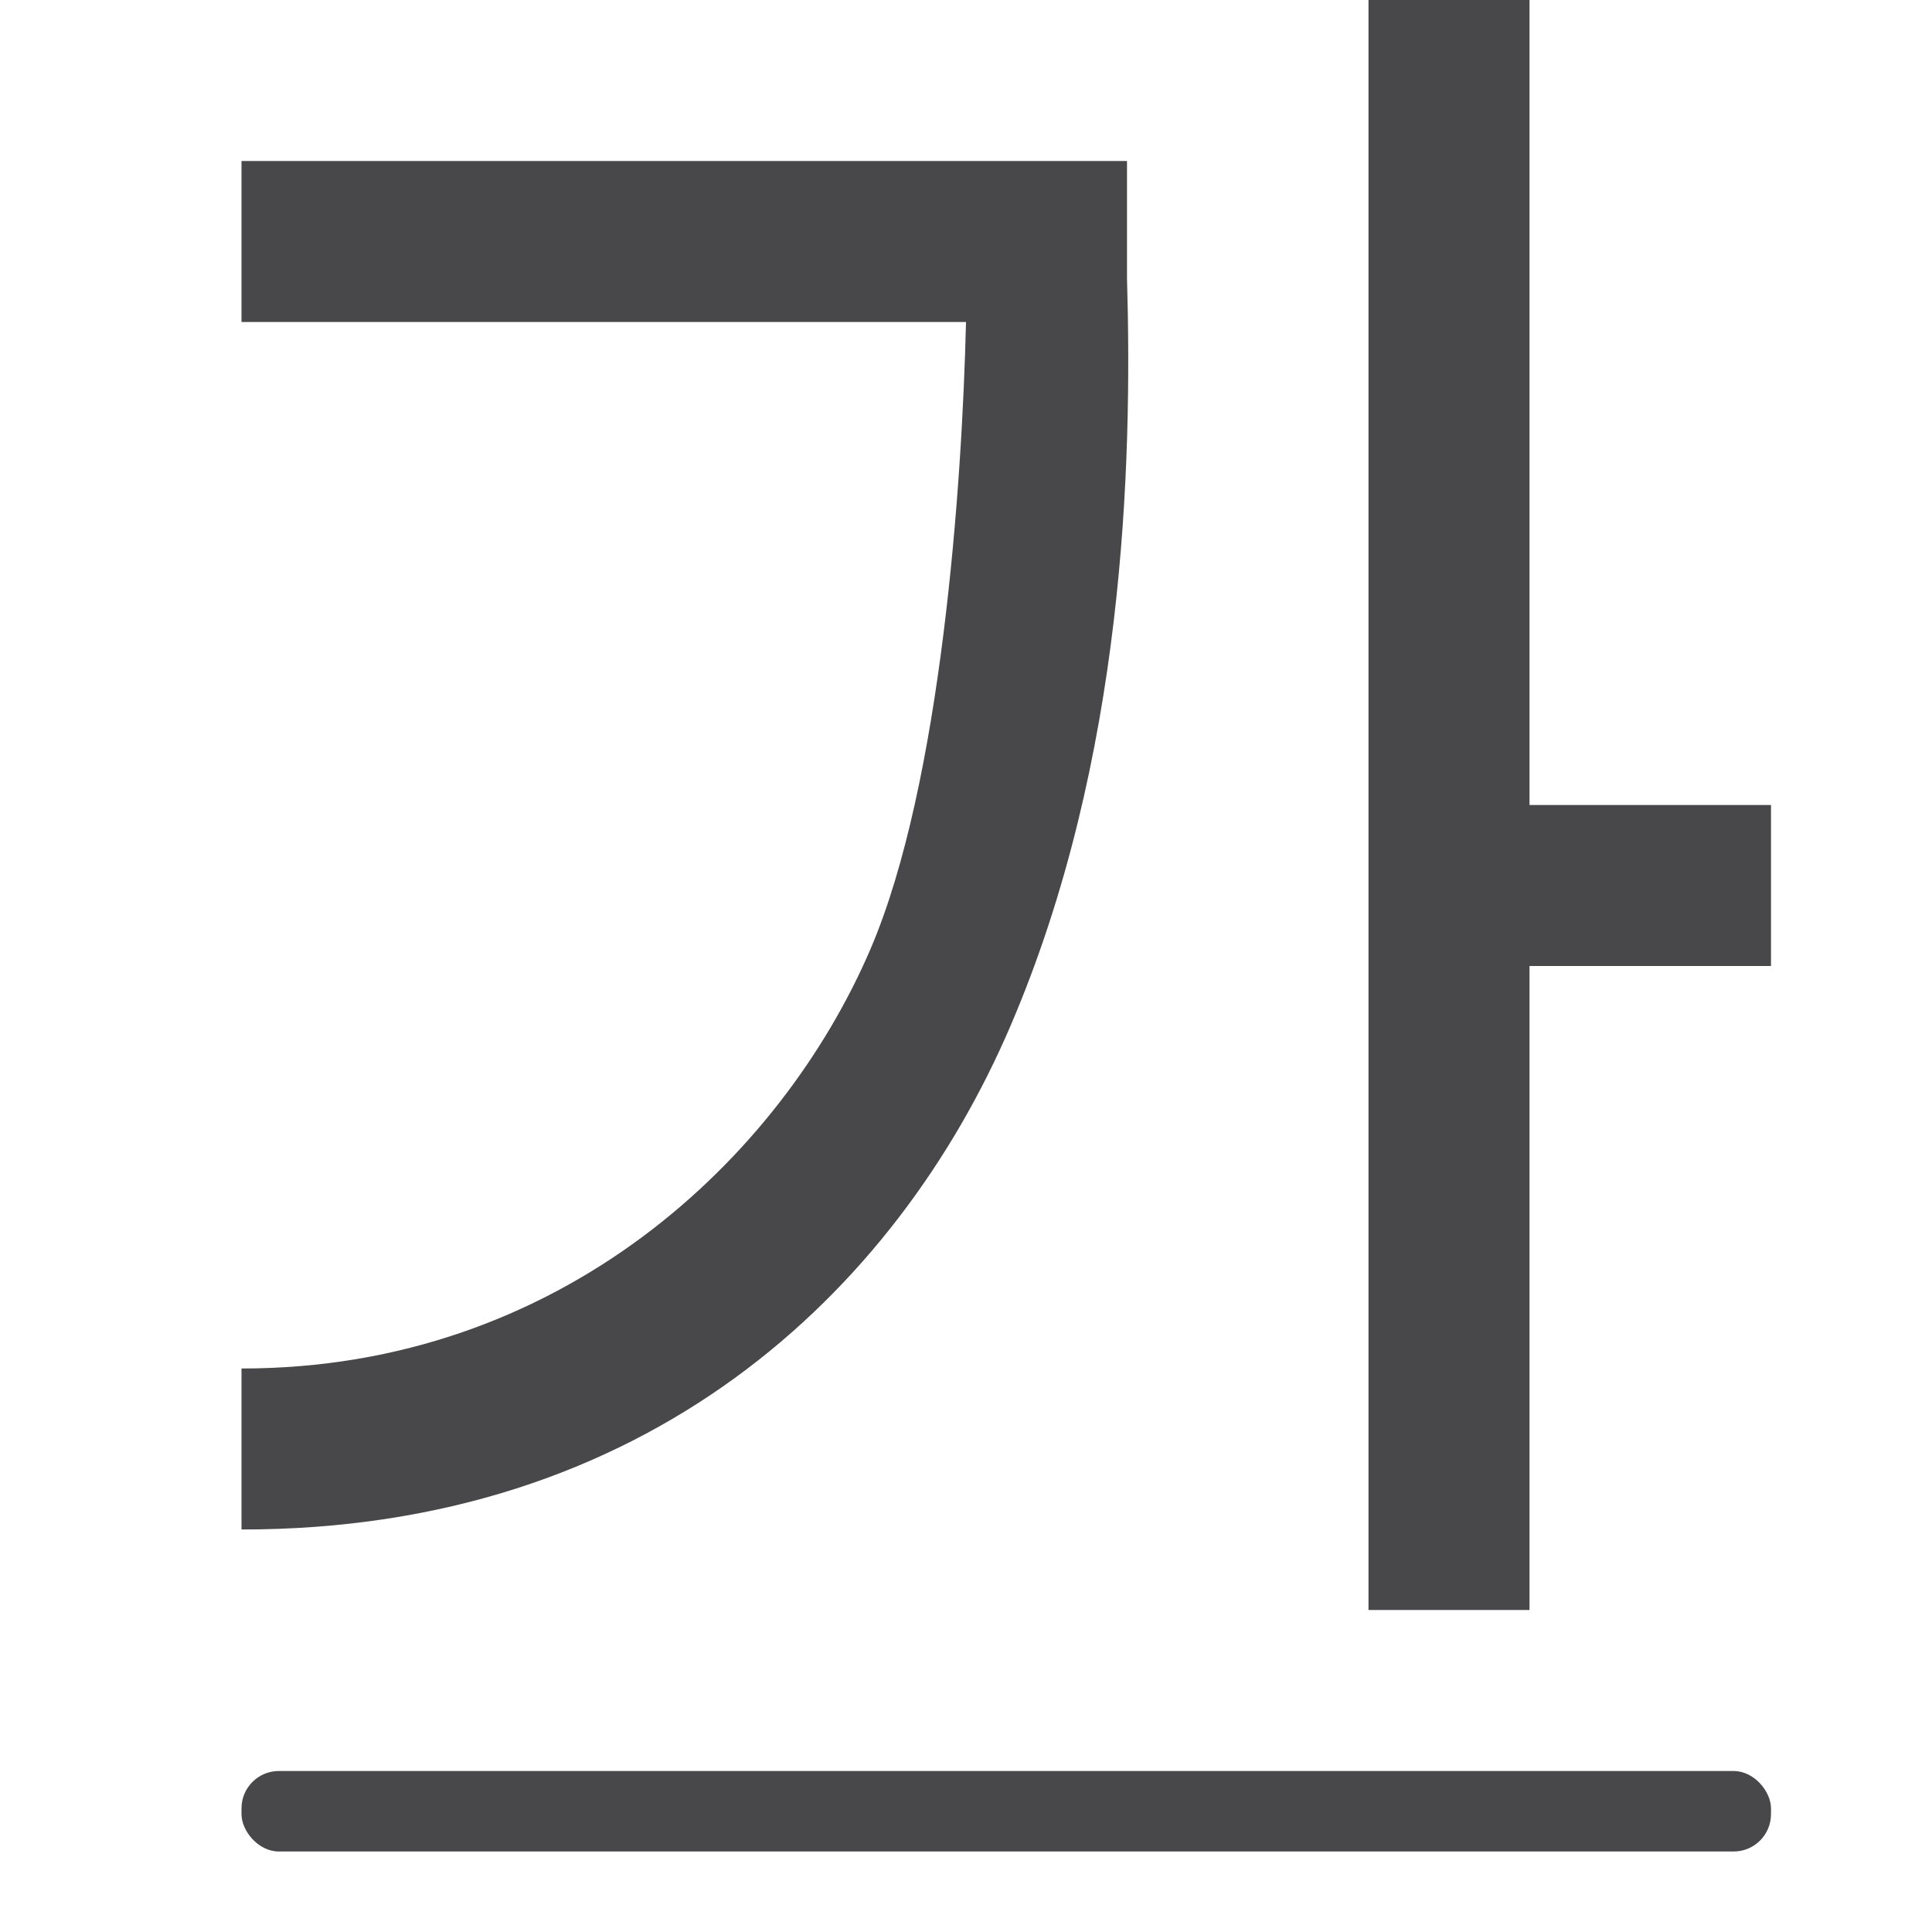
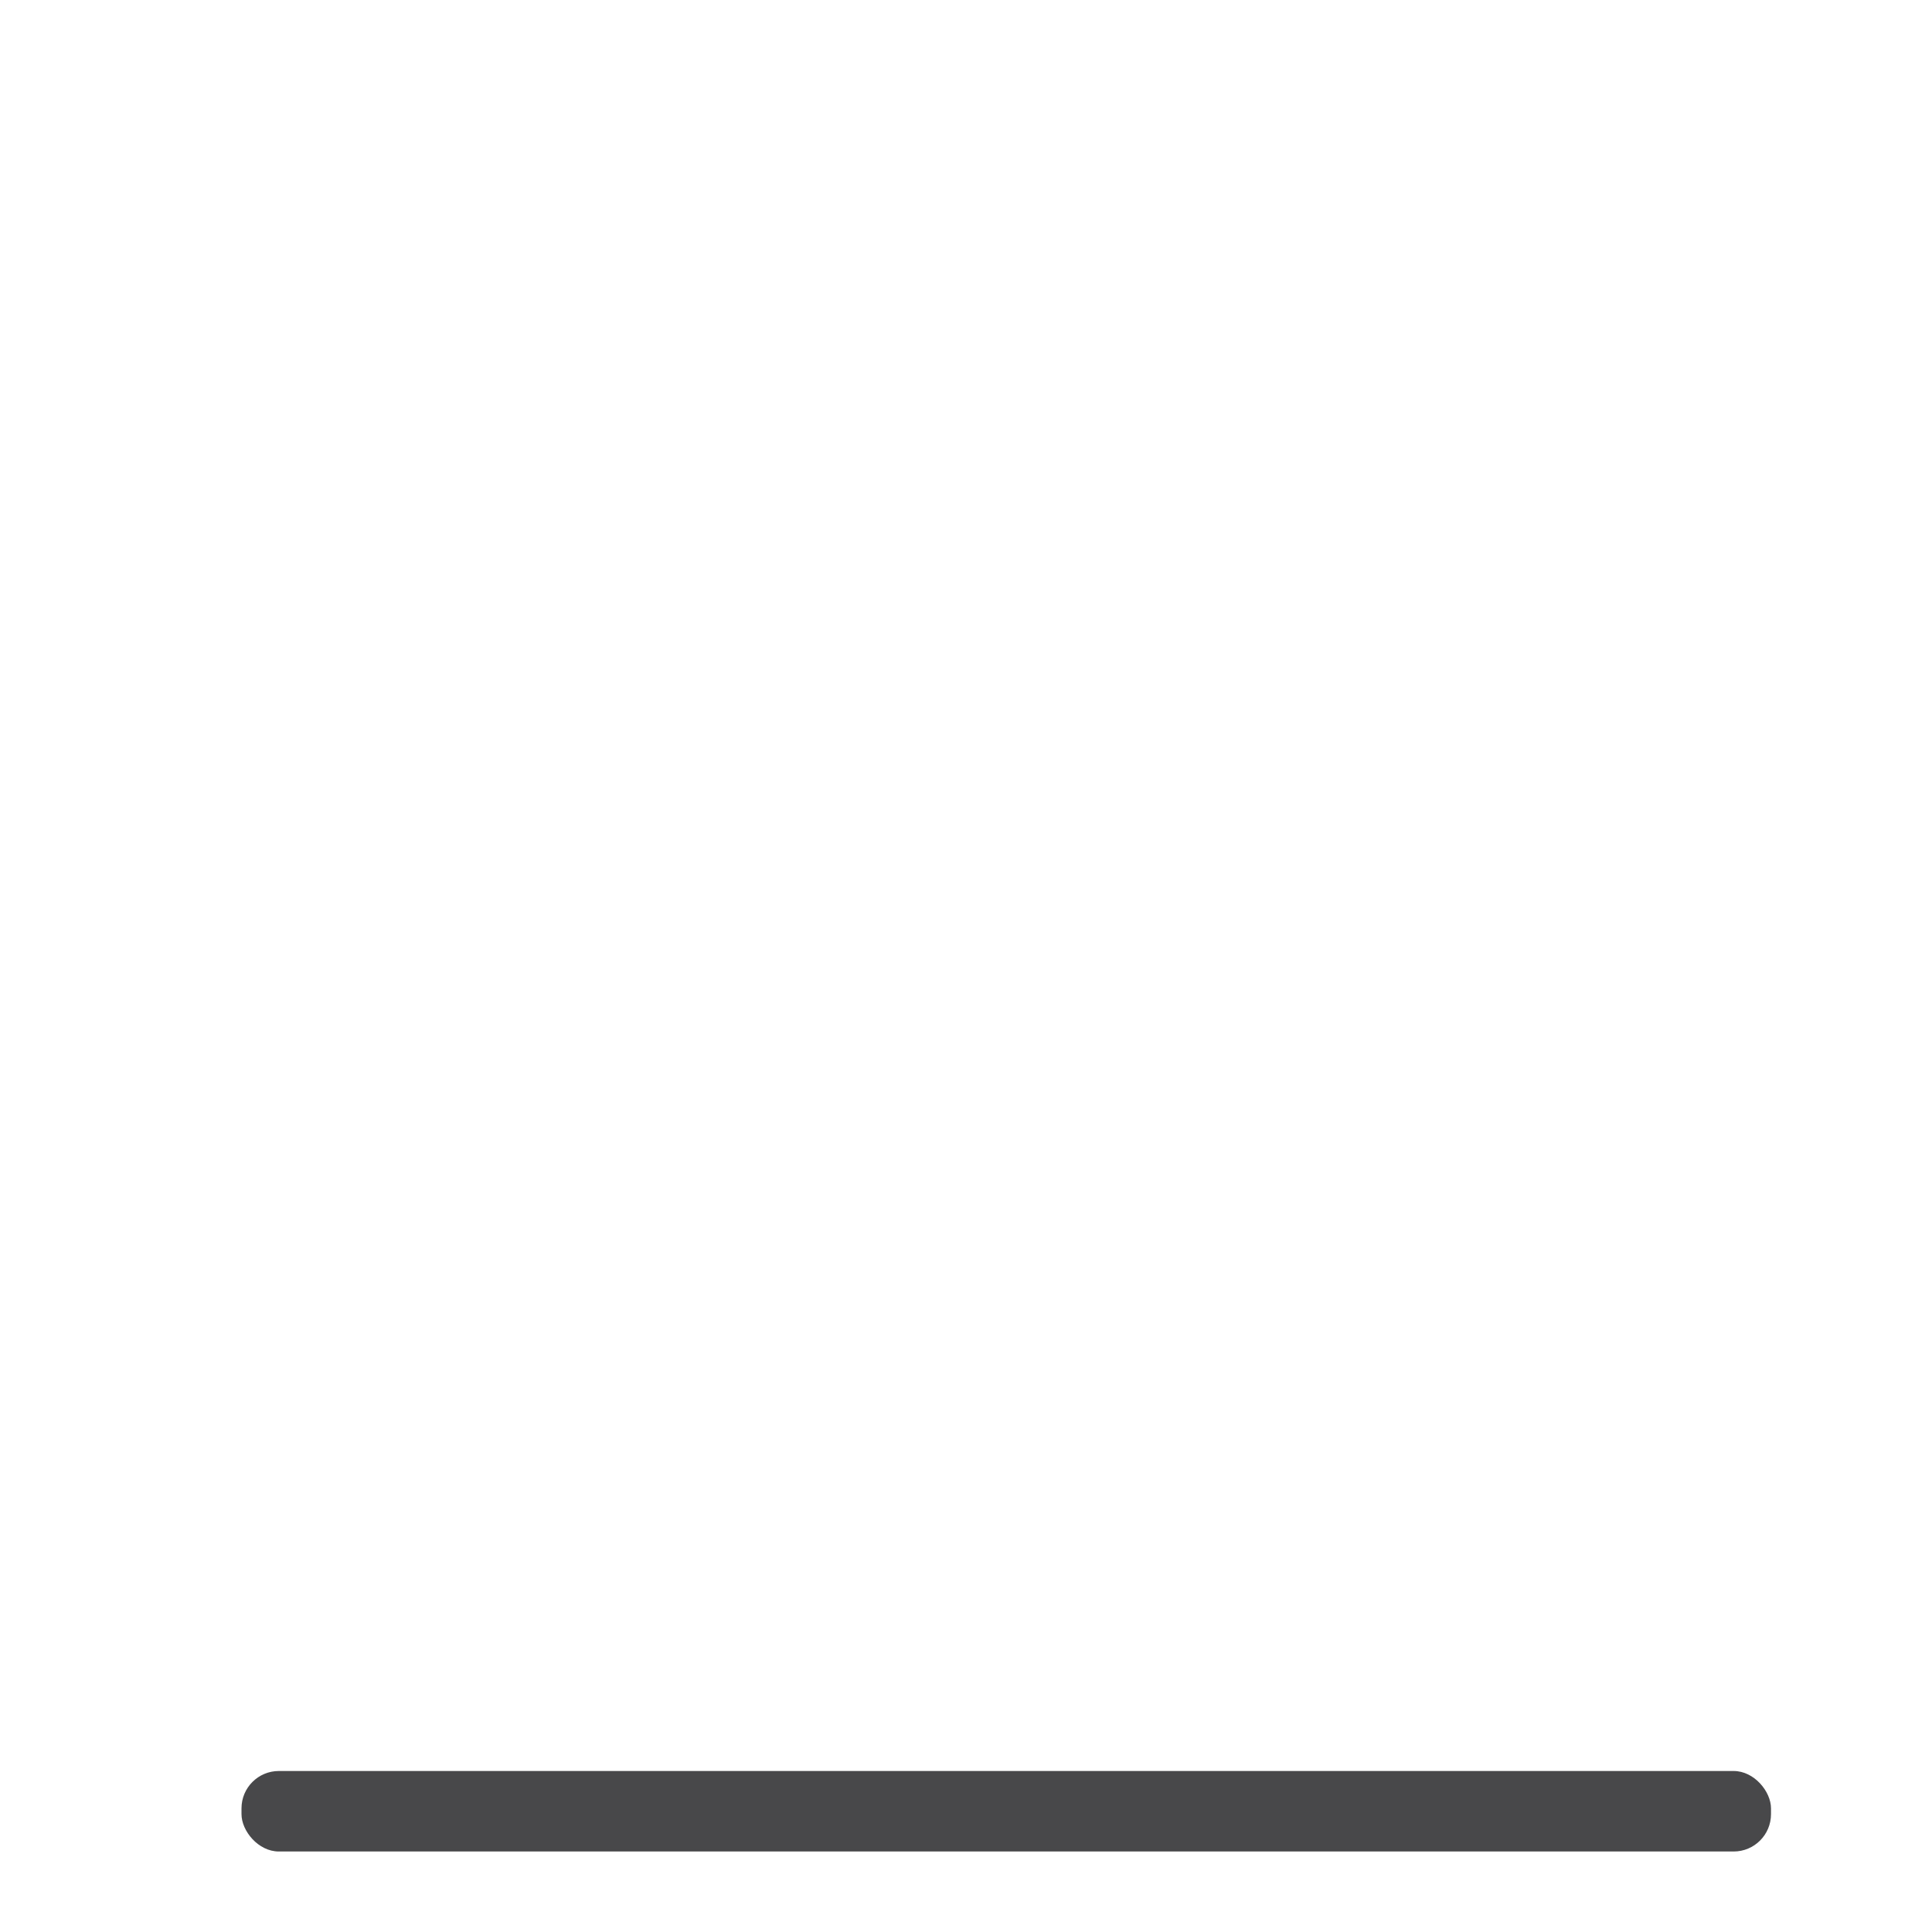
<svg xmlns="http://www.w3.org/2000/svg" viewBox="0 0 24 24">
  <g fill="#48484a">
-     <path d="m17 0v20h2v-8h3v-2h-3v-10zm-14 2v2h9c-.047 2.007-.305 5.737-1.188 7.793-1.11 2.586-3.845 5.209-7.812 5.207v2c5.033.003 8.129-2.94 9.551-6.252 1.422-3.311 1.516-6.982 1.449-9.291v-1.457z" fill-rule="evenodd" />
    <rect height="1" ry=".464" width="19" x="3" y="22" />
  </g>
</svg>